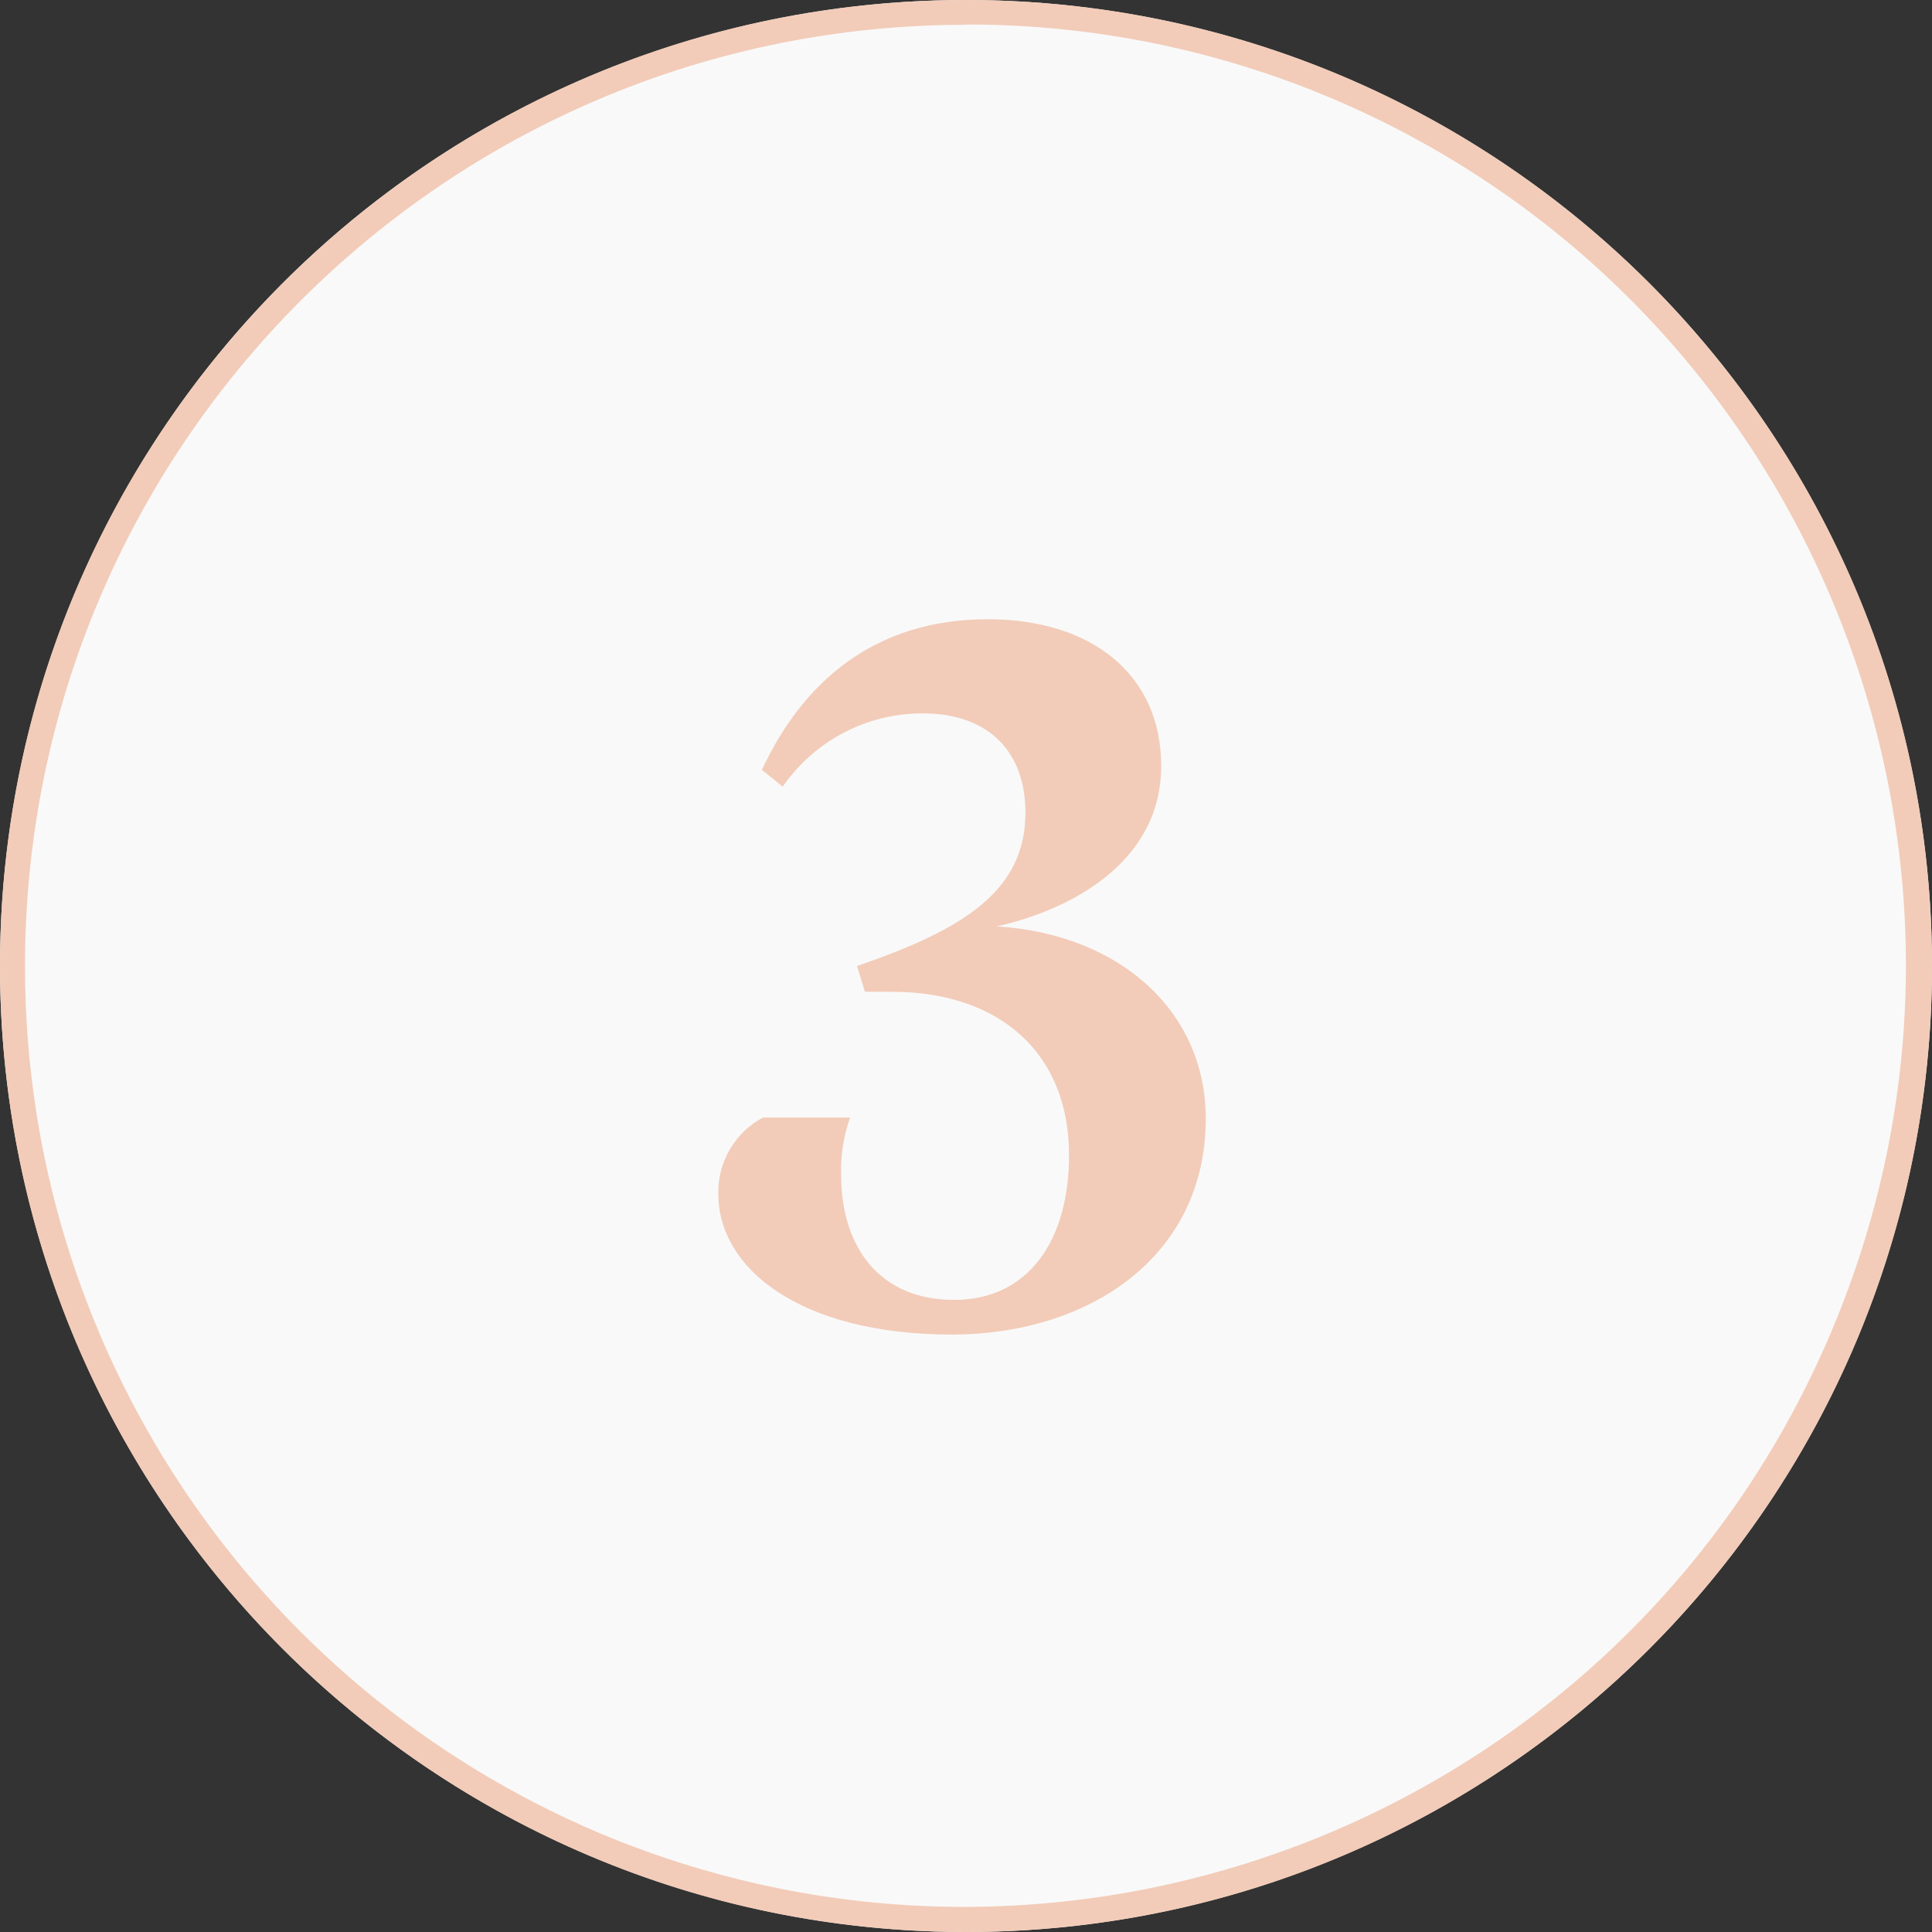
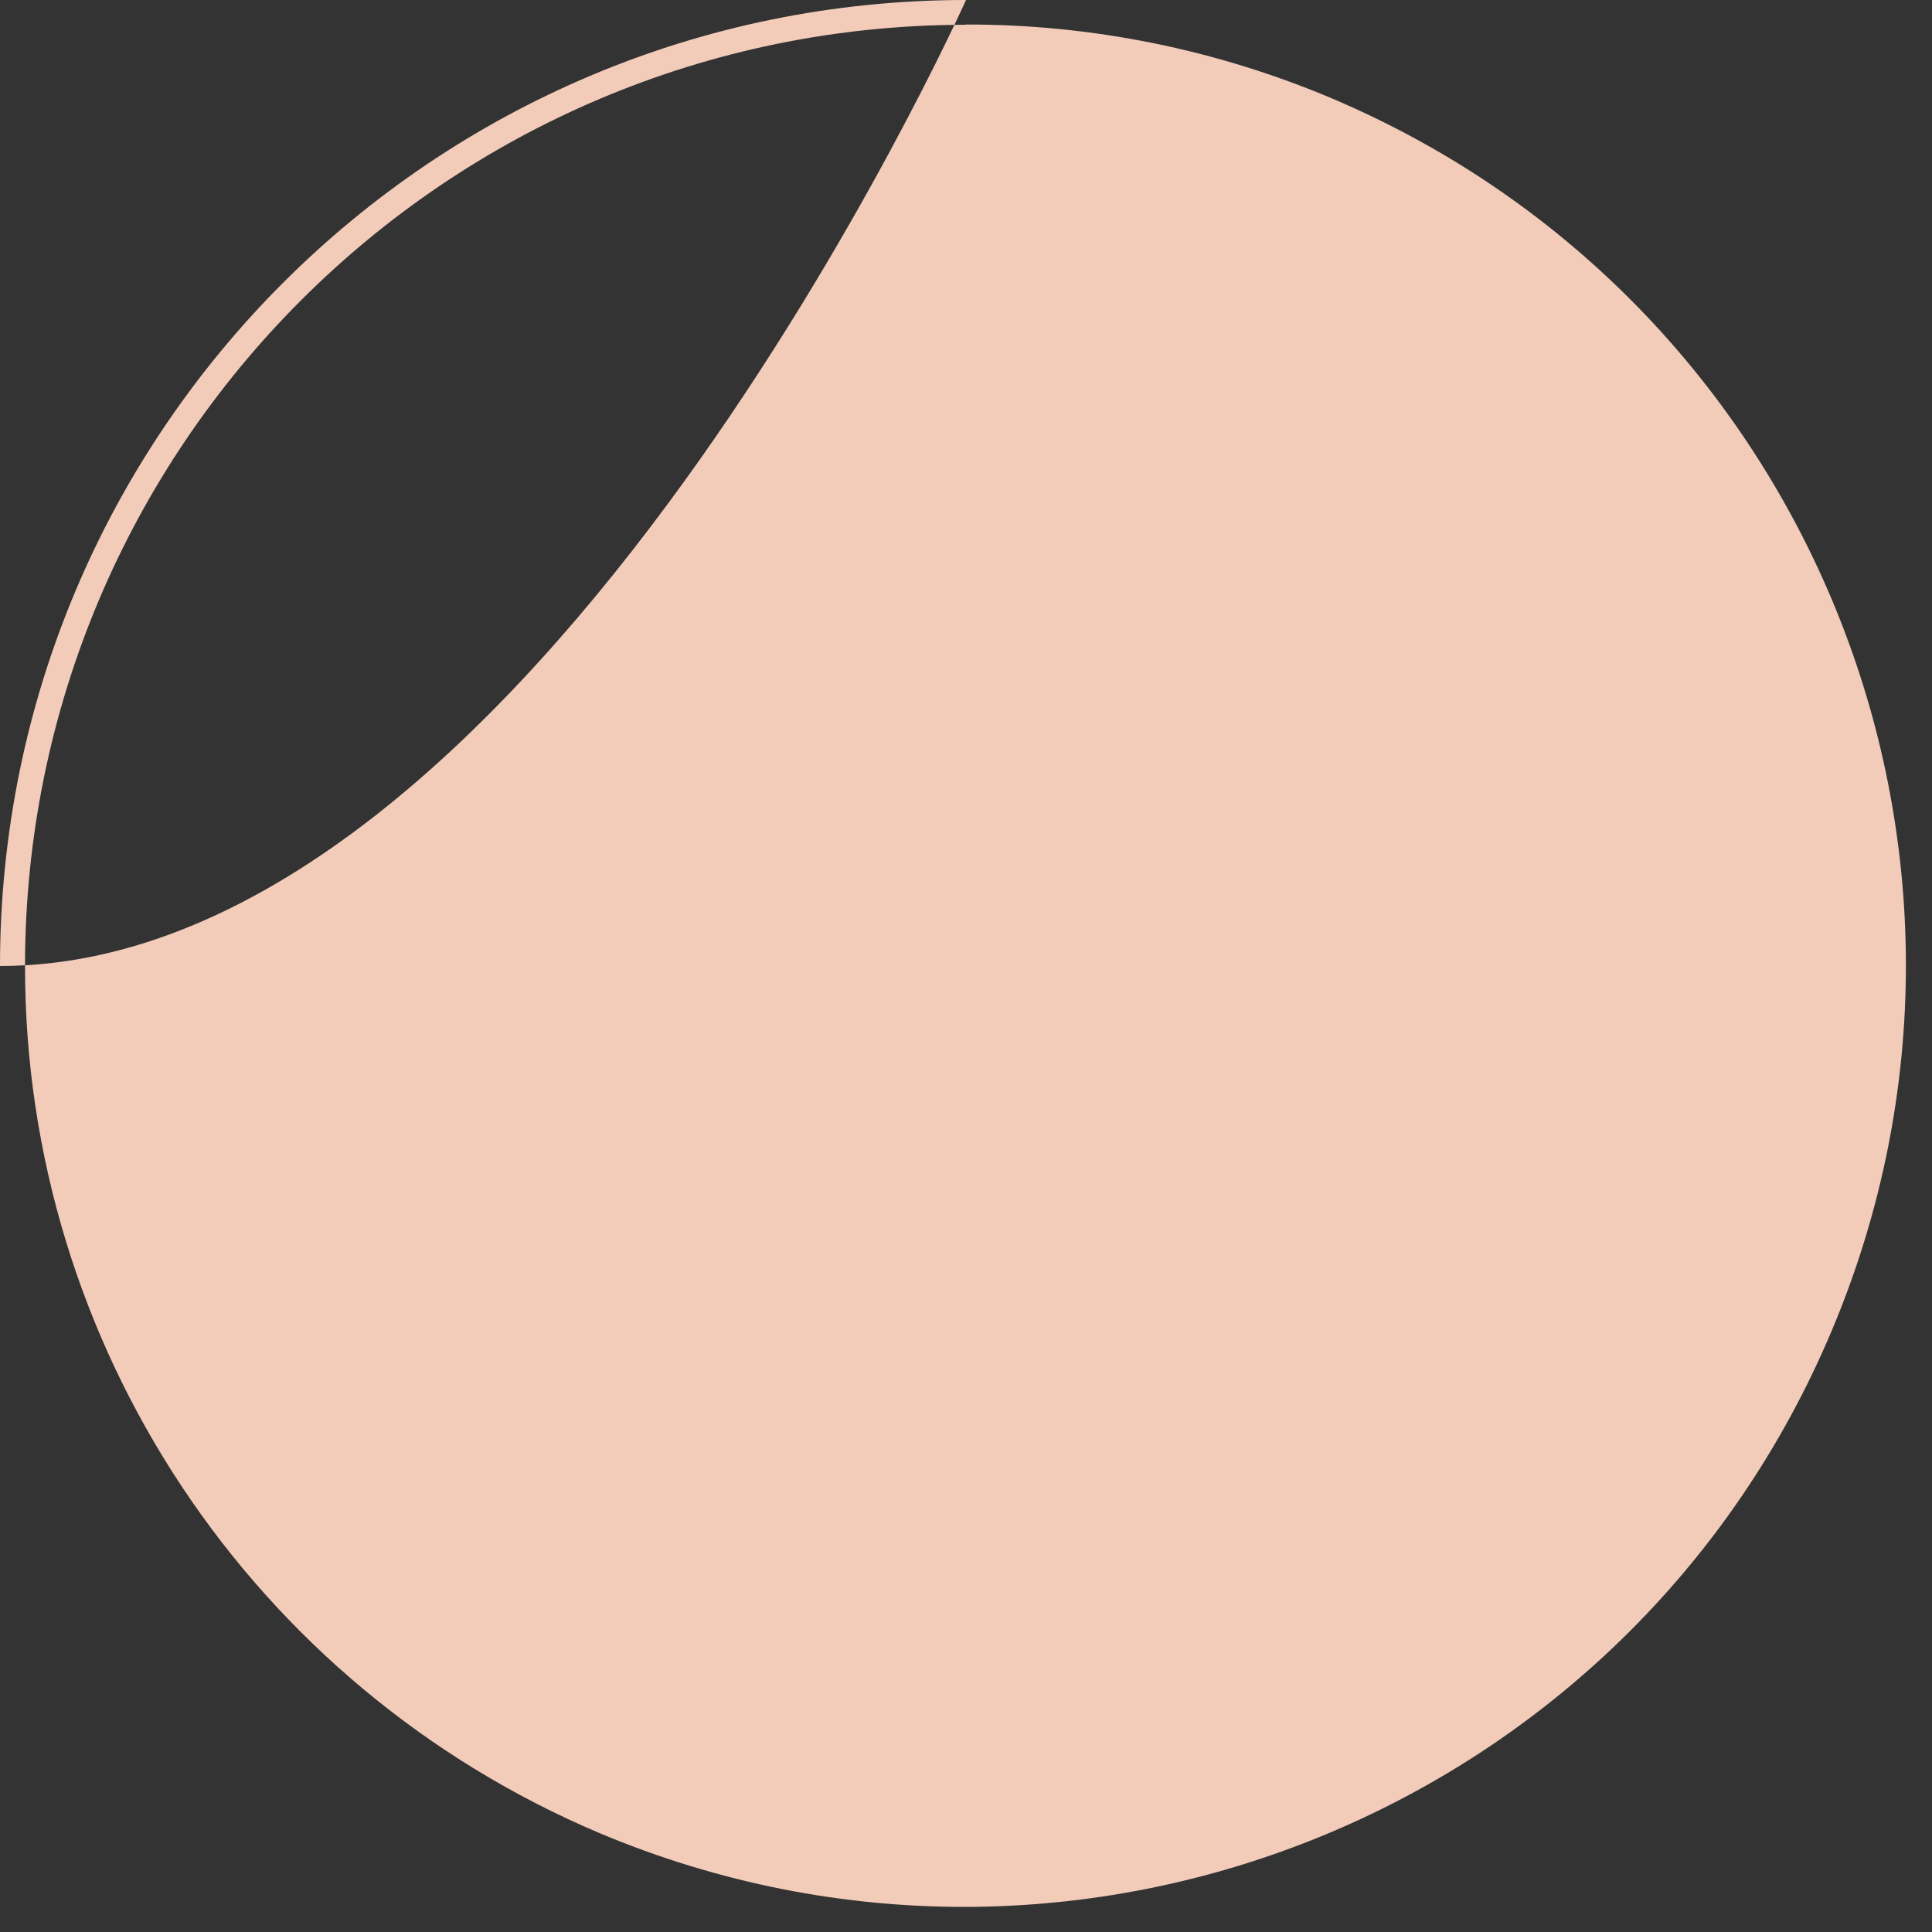
<svg xmlns="http://www.w3.org/2000/svg" id="Layer_1" viewBox="0 0 78 78">
  <rect x="0" y="0" width="78" height="78" fill="#333333" stroke="none" />
  <defs>
    <style> .st0 { fill: #f9f9f9; } .st1 { fill: #f2ccb9; } </style>
  </defs>
  <g id="Sealy_icon_3">
-     <circle id="Ellipse_93" class="st0" cx="39" cy="39" r="39" />
-     <path id="Ellipse_93_-_Outline" class="st1" d="M39,1C18.01,1.01,1,18.04,1.01,39.03c0,15.26,9.14,29.03,23.2,34.98,19.35,8.13,41.63-.97,49.76-20.33,8.11-19.3-.92-41.52-20.18-49.7-4.68-1.98-9.71-3-14.79-2.99M39,0c21.54,0,39,17.46,39,39s-17.46,39-39,39S0,60.54,0,39,17.46,0,39,0Z" />
-     <path id="Path_562" class="st1" d="M40.24,37.4c2.88-.64,6.64-2.52,6.64-6.48,0-3.68-2.8-5.92-7-5.92-4.6,0-7.48,2.56-9.12,6.08l.84.68c1.28-1.85,3.39-2.96,5.64-2.96,2.76,0,4.16,1.64,4.16,4,0,3.16-2.48,4.72-6.8,6.2l.32,1.04h1.08c4.32,0,7.16,2.44,7.16,6.6,0,3.44-1.64,5.84-4.64,5.84s-4.56-2.12-4.56-5.04c-.03-.79.1-1.58.36-2.32h-3.52c-1.13.6-1.83,1.8-1.8,3.08,0,3,3.28,5.68,9.44,5.68,5.44,0,10.24-3.08,10.24-8.72,0-4.28-3.4-7.44-8.44-7.76Z" />
+     <path id="Ellipse_93_-_Outline" class="st1" d="M39,1C18.01,1.01,1,18.04,1.01,39.03c0,15.26,9.14,29.03,23.2,34.98,19.35,8.13,41.63-.97,49.76-20.33,8.11-19.3-.92-41.52-20.18-49.7-4.68-1.98-9.71-3-14.79-2.99M39,0s-17.46,39-39,39S0,60.54,0,39,17.46,0,39,0Z" />
  </g>
</svg>